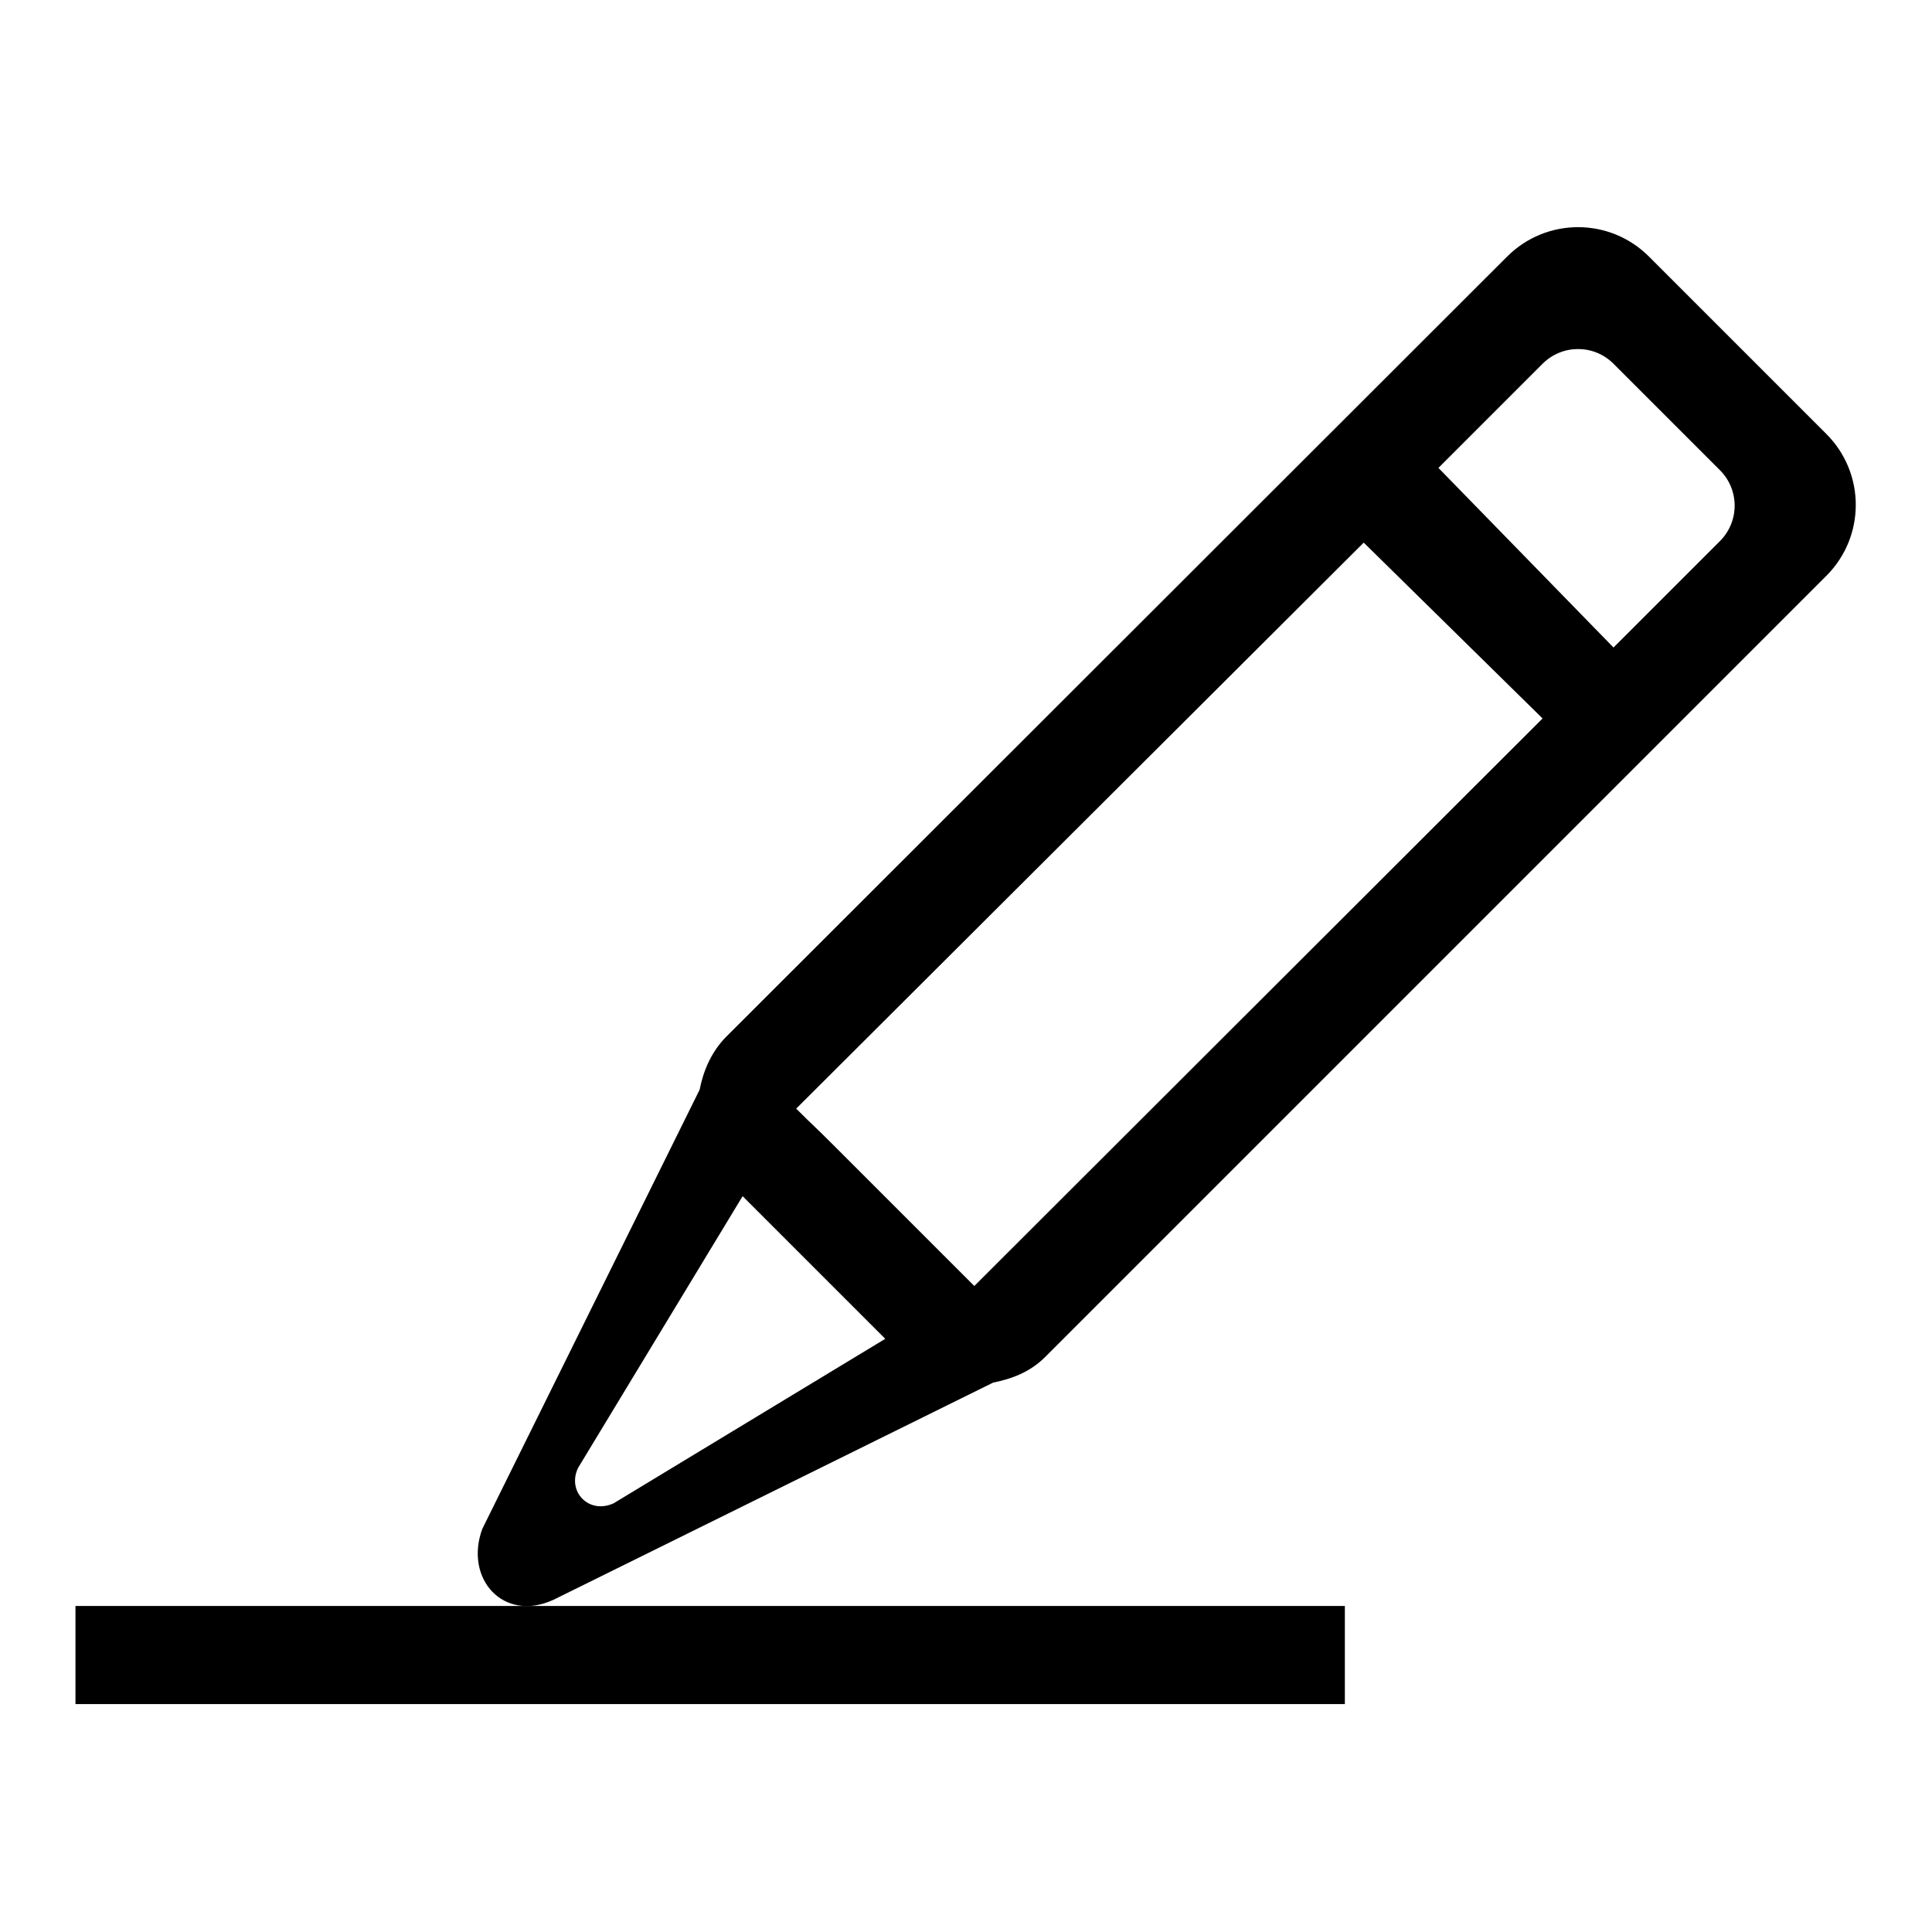
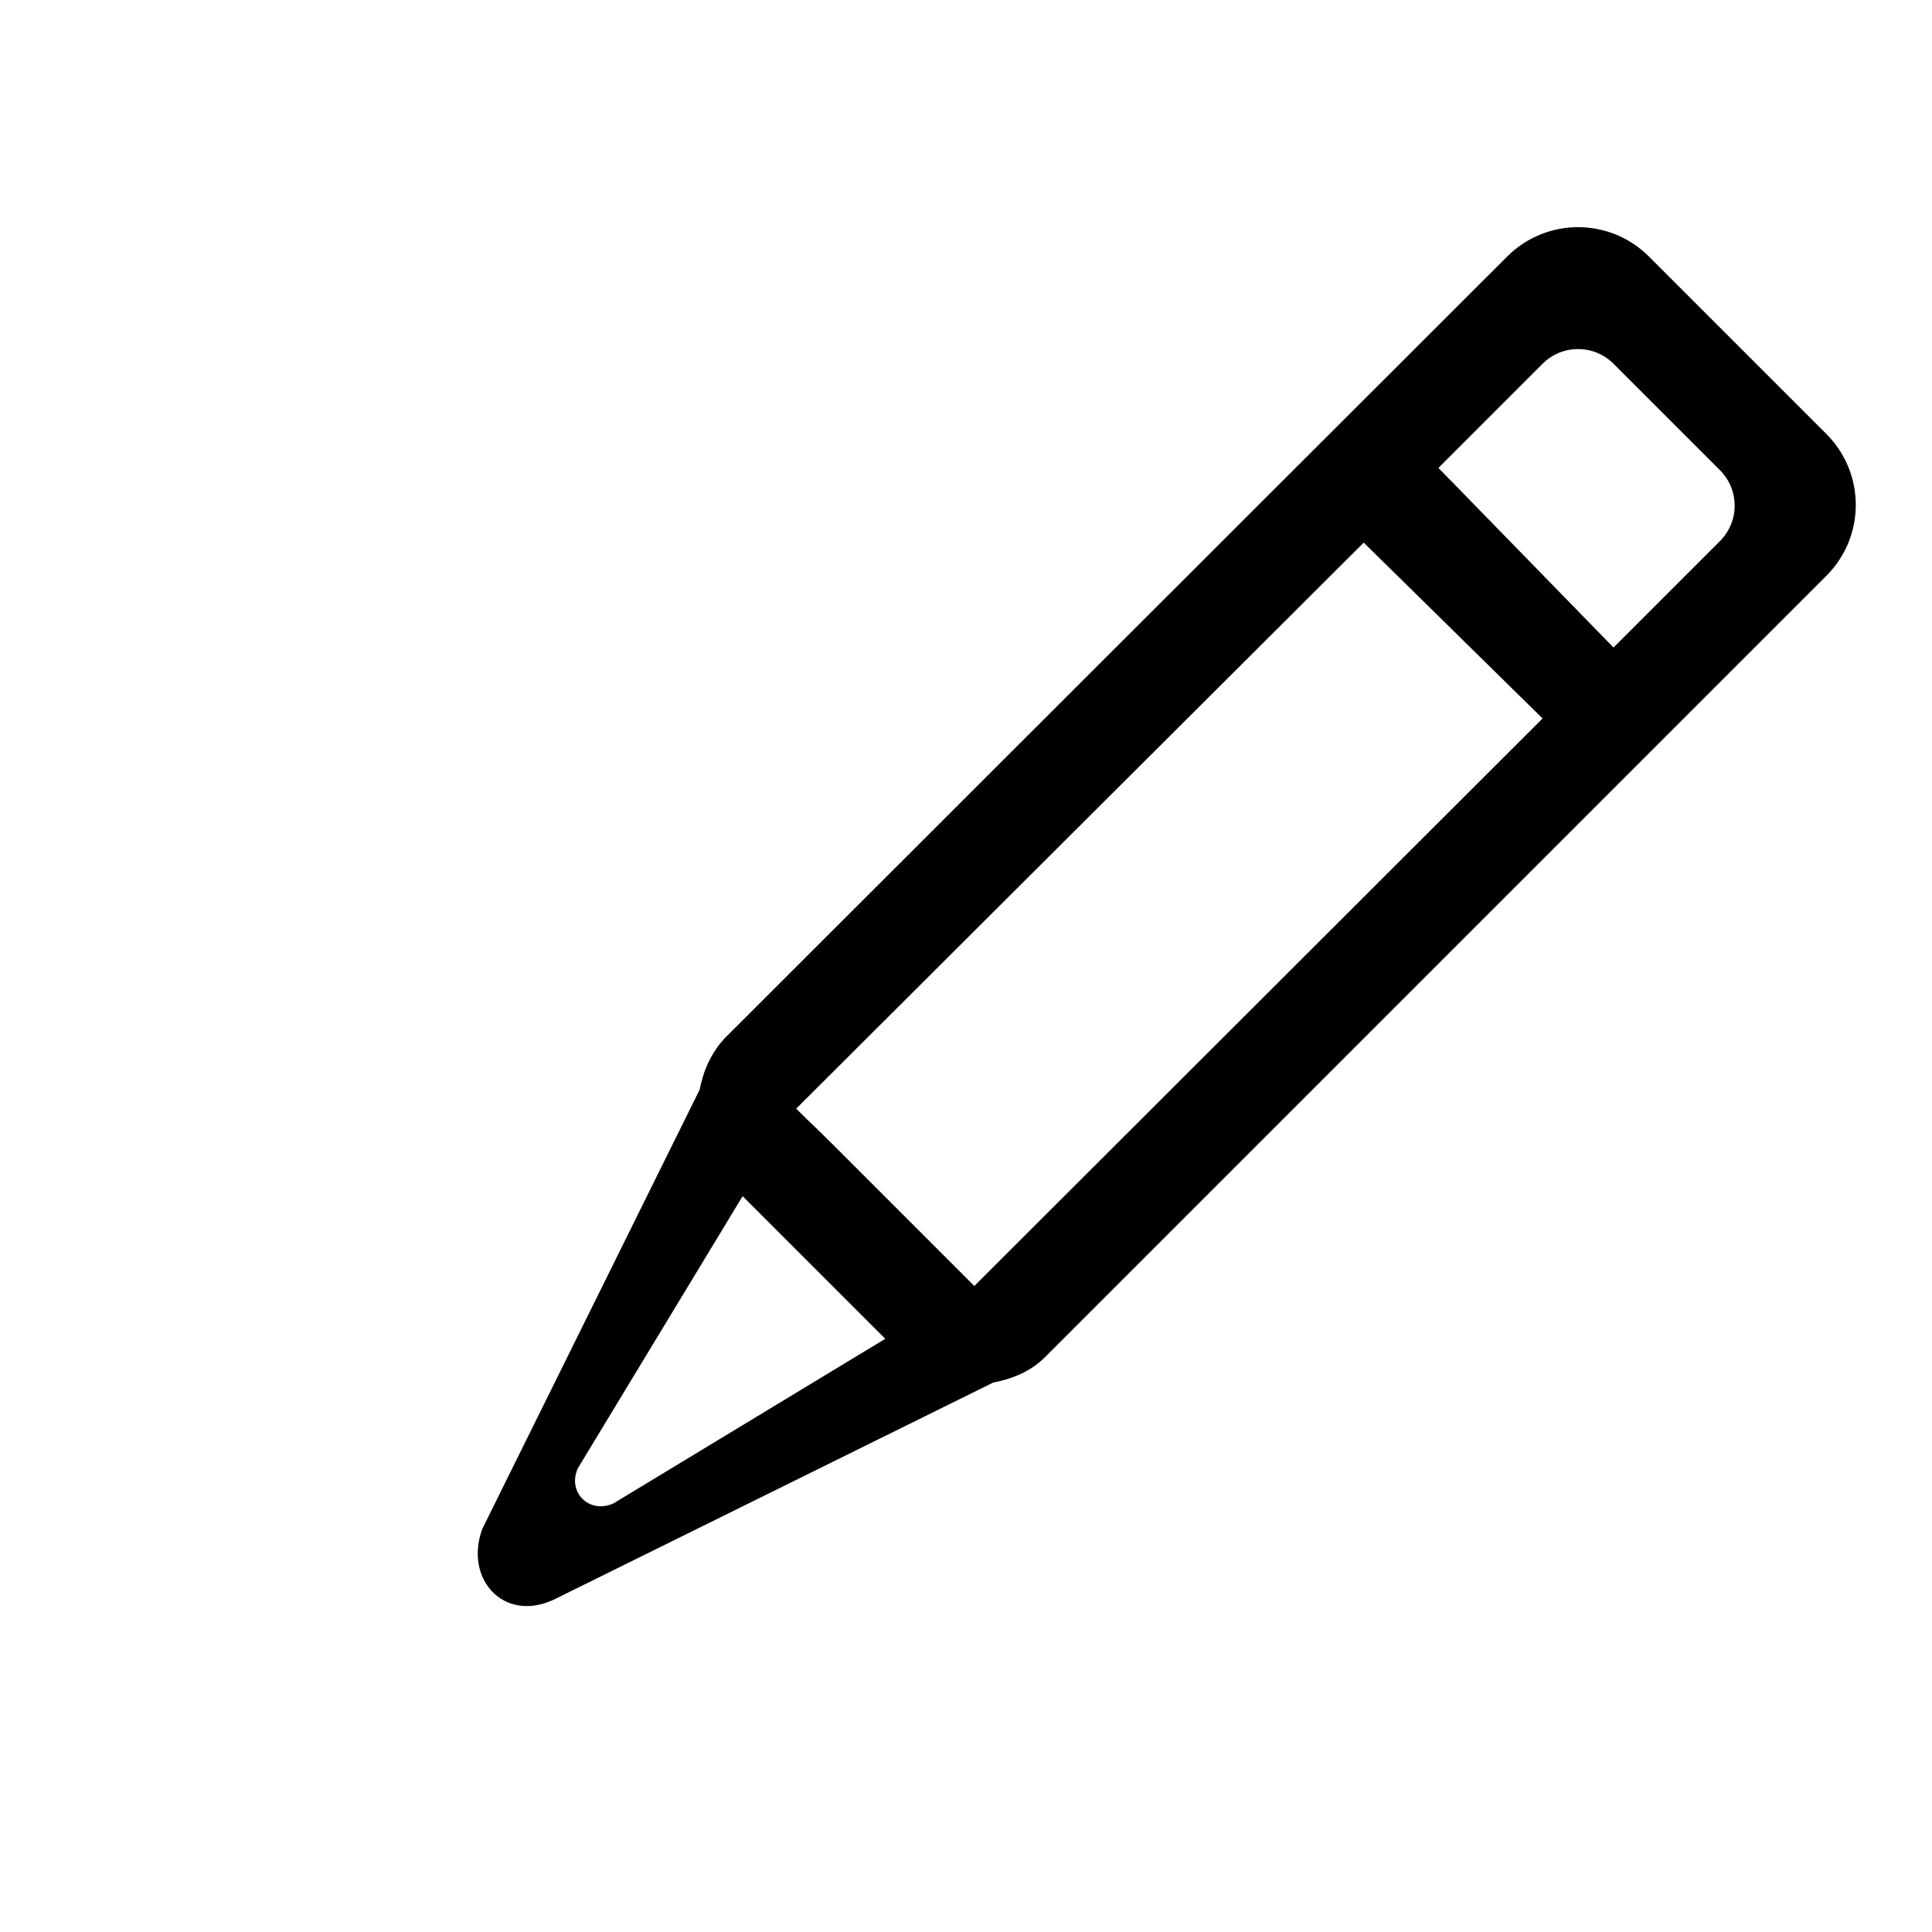
<svg xmlns="http://www.w3.org/2000/svg" version="1.1" x="0px" y="0px" viewBox="0 0 256 256" enable-background="new 0 0 256 256" xml:space="preserve">
  <g>
    <g>
-       <path fill="#000000" d="M10,212.8h168.2v13H10V212.8z" />
      <path fill="#000000" d="M138.5,179.8c-2,2-4.4,2.9-6.9,3.4L73.3,212c-6.6,3-11.8-2.8-9.4-9.4l28.8-58.2c0.5-2.5,1.5-4.9,3.4-6.9L199.7,34c5.2-5.2,13.6-5.2,18.8,0l23.5,23.5c5.2,5.2,5.2,13.6,0,18.8L138.5,179.8z M76.6,194.5c-1.5,3.1,1.4,6.2,4.7,4.7l36-21.8l-18.9-18.9L76.6,194.5z M110.3,151.6l14.1,14.1c2.6,2.6-4.1-4.1,4.7,4.7l75.3-75.2l-23.7-23.3l-75.2,75C108,149.4,107.7,149,110.3,151.6z M227.9,62.3l-14.1-14.1c-2.6-2.6-6.8-2.6-9.4,0l-13.8,13.8l23.2,23.8l14.1-14.1C230.5,69.1,230.5,64.9,227.9,62.3z" />
    </g>
  </g>
</svg>